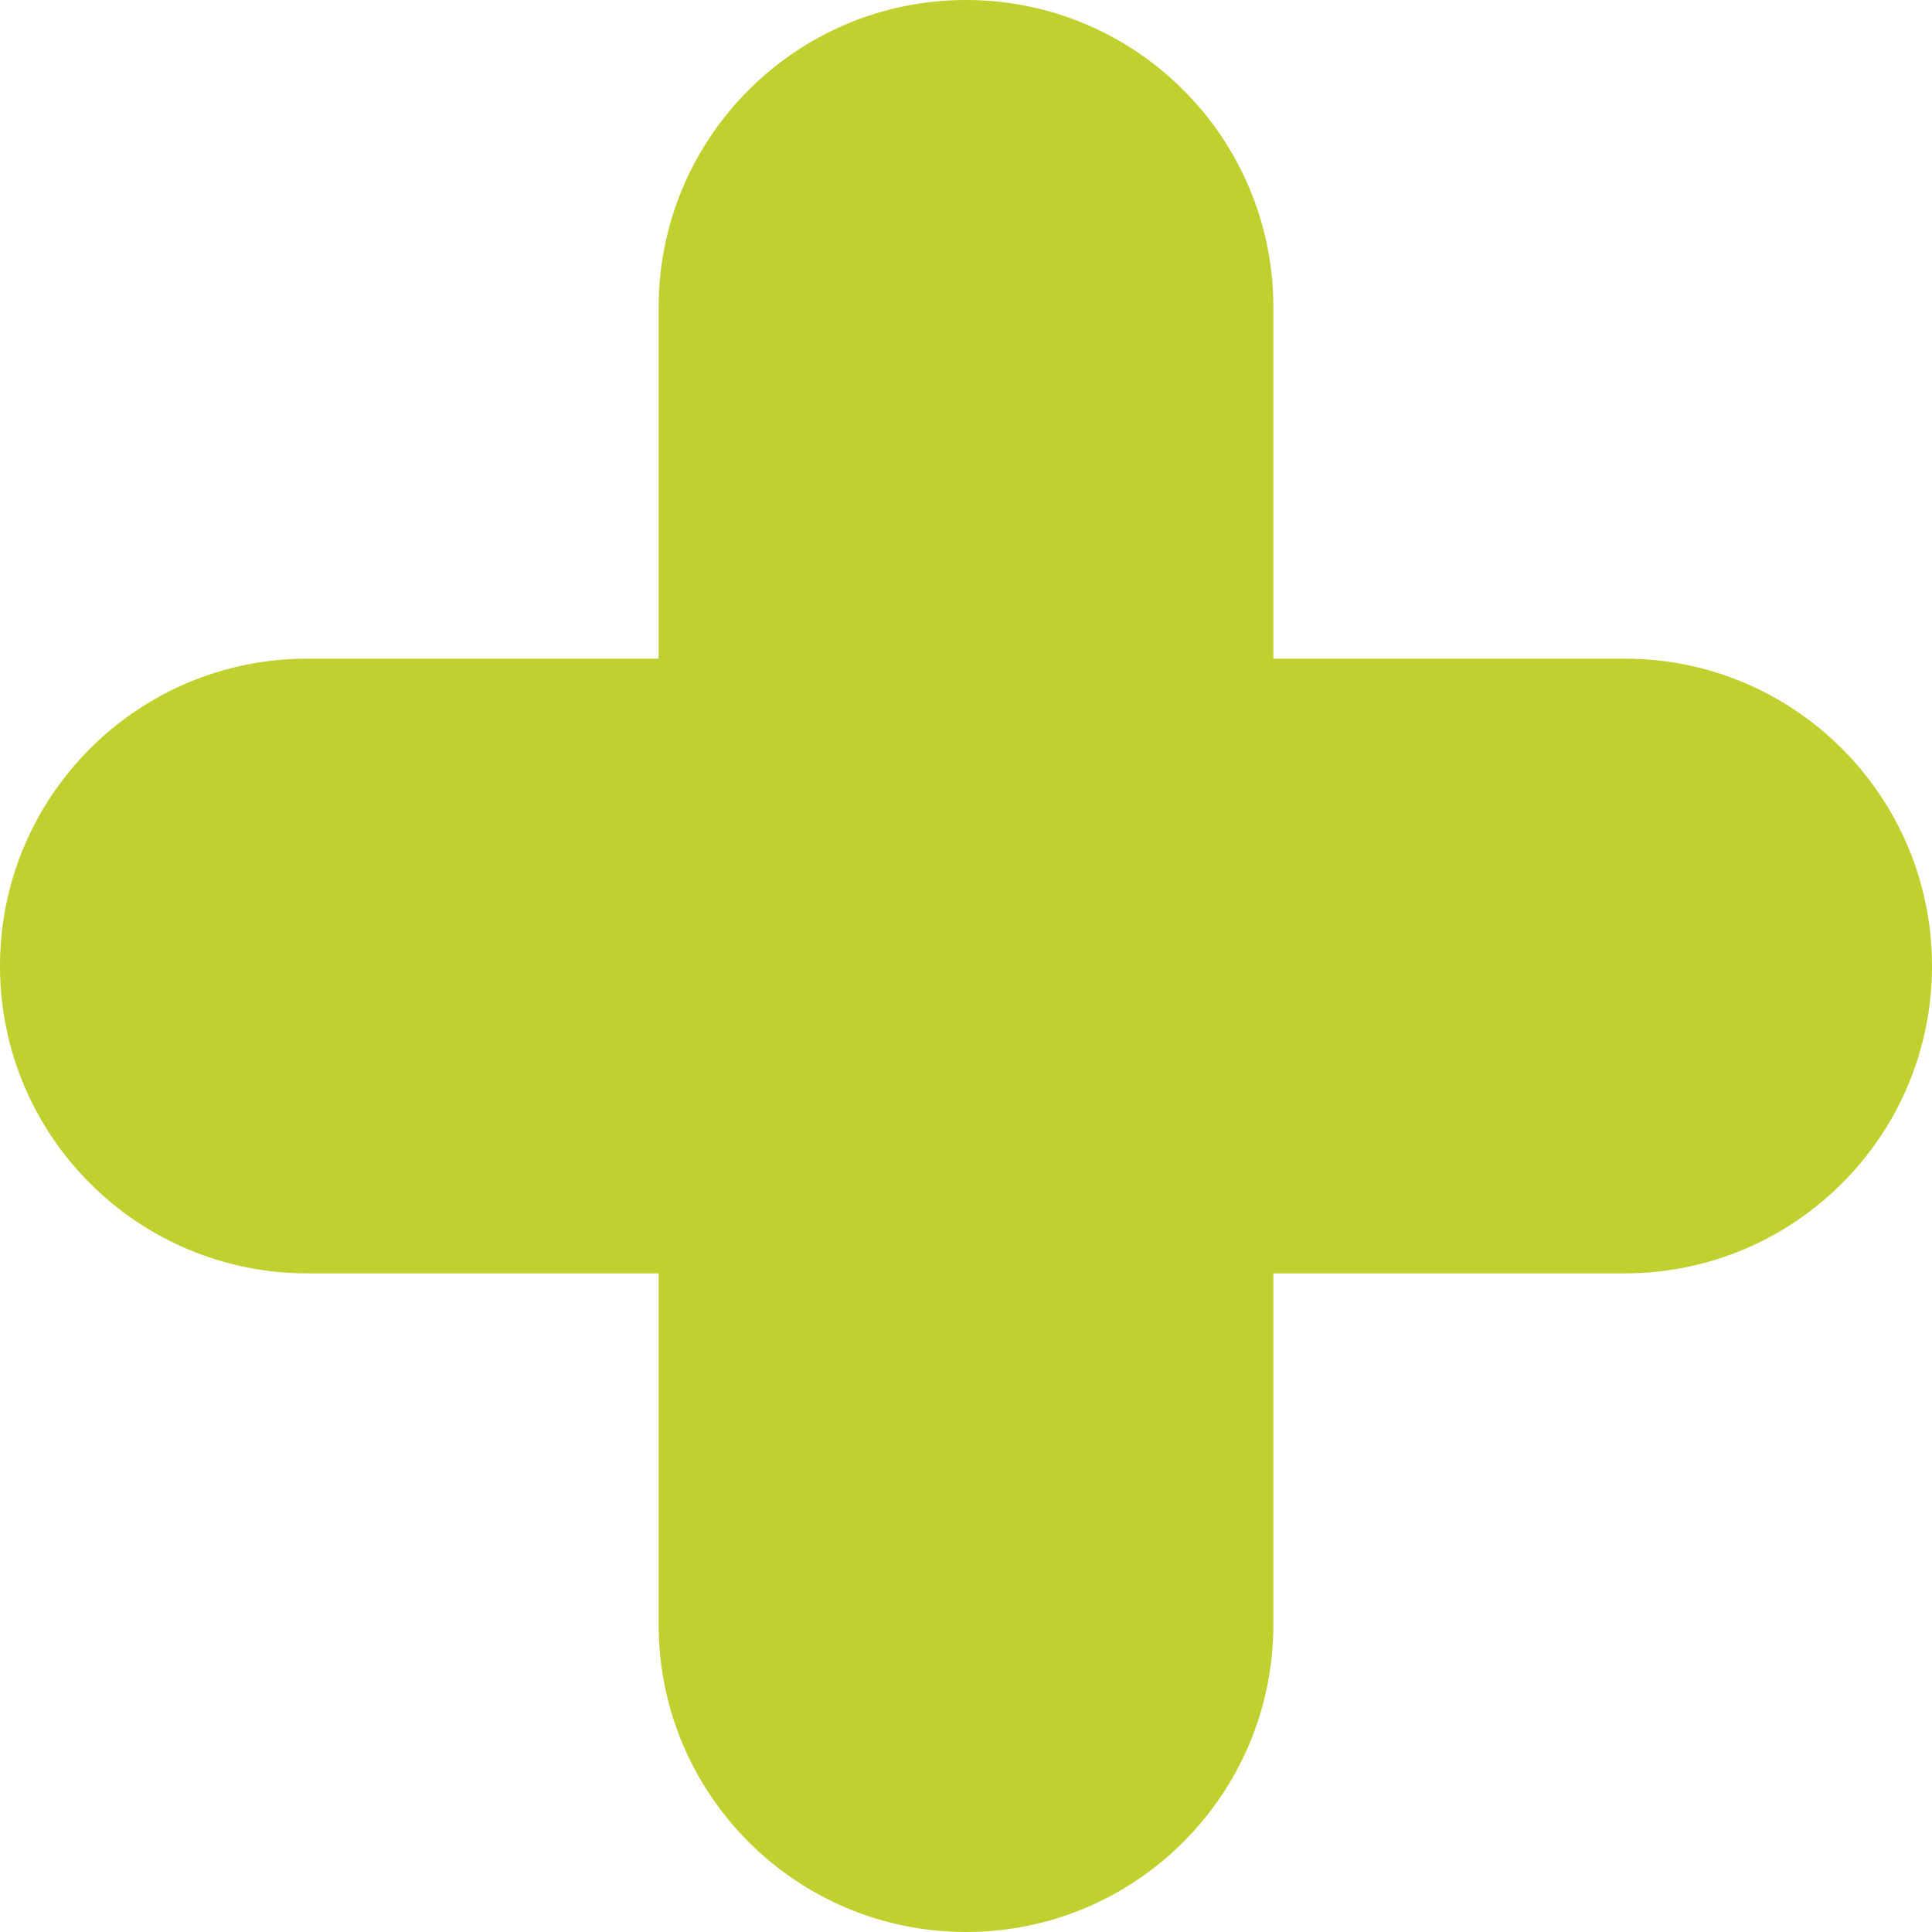
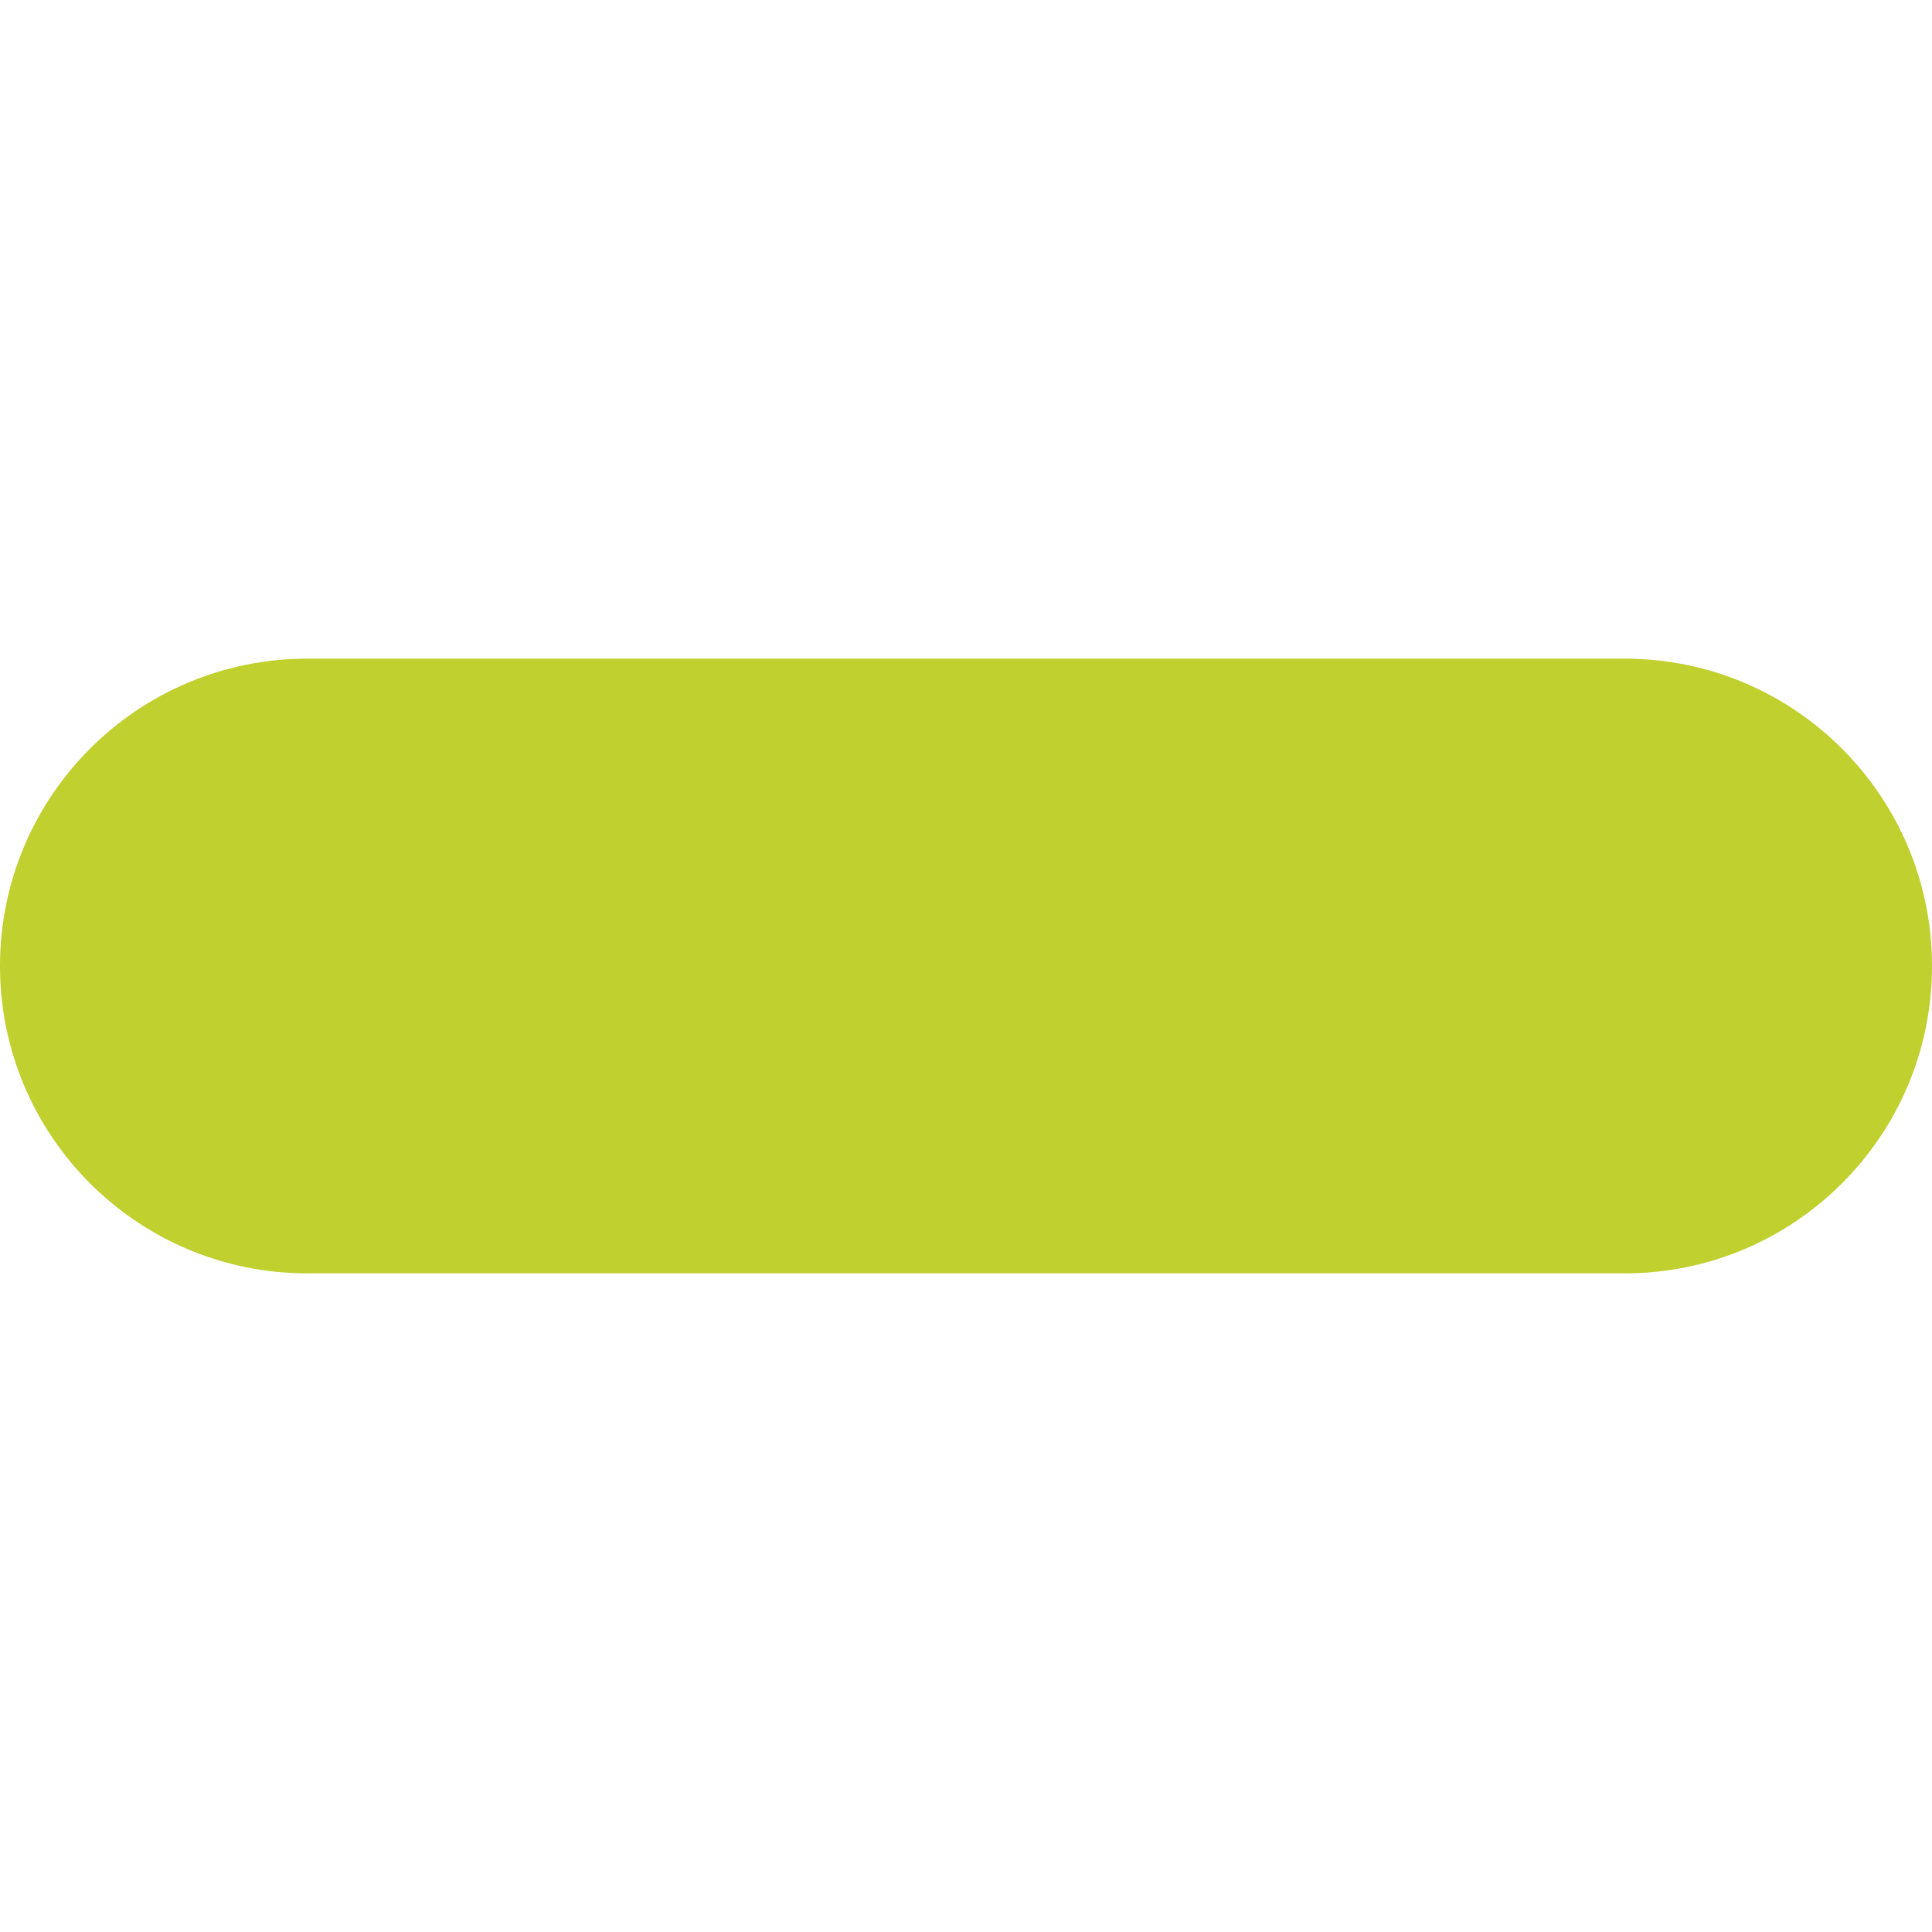
<svg xmlns="http://www.w3.org/2000/svg" version="1.1" id="Capa_1" x="0px" y="0px" viewBox="0 0 66 66" style="enable-background:new 0 0 66 66;" xml:space="preserve">
  <style type="text/css">
	.st0{fill:#C0D02E;}
</style>
  <path class="st0" d="M10.5,22.5h45C61.3,22.5,66,27.2,66,33l0,0c0,5.8-4.7,10.5-10.5,10.5h-45C4.7,43.5,0,38.8,0,33l0,0  C0,27.2,4.7,22.5,10.5,22.5z" />
-   <path class="st0" d="M43.5,10.5v45C43.5,61.3,38.8,66,33,66l0,0c-5.8,0-10.5-4.7-10.5-10.5v-45C22.5,4.7,27.2,0,33,0l0,0  C38.8,0,43.5,4.7,43.5,10.5z" />
</svg>